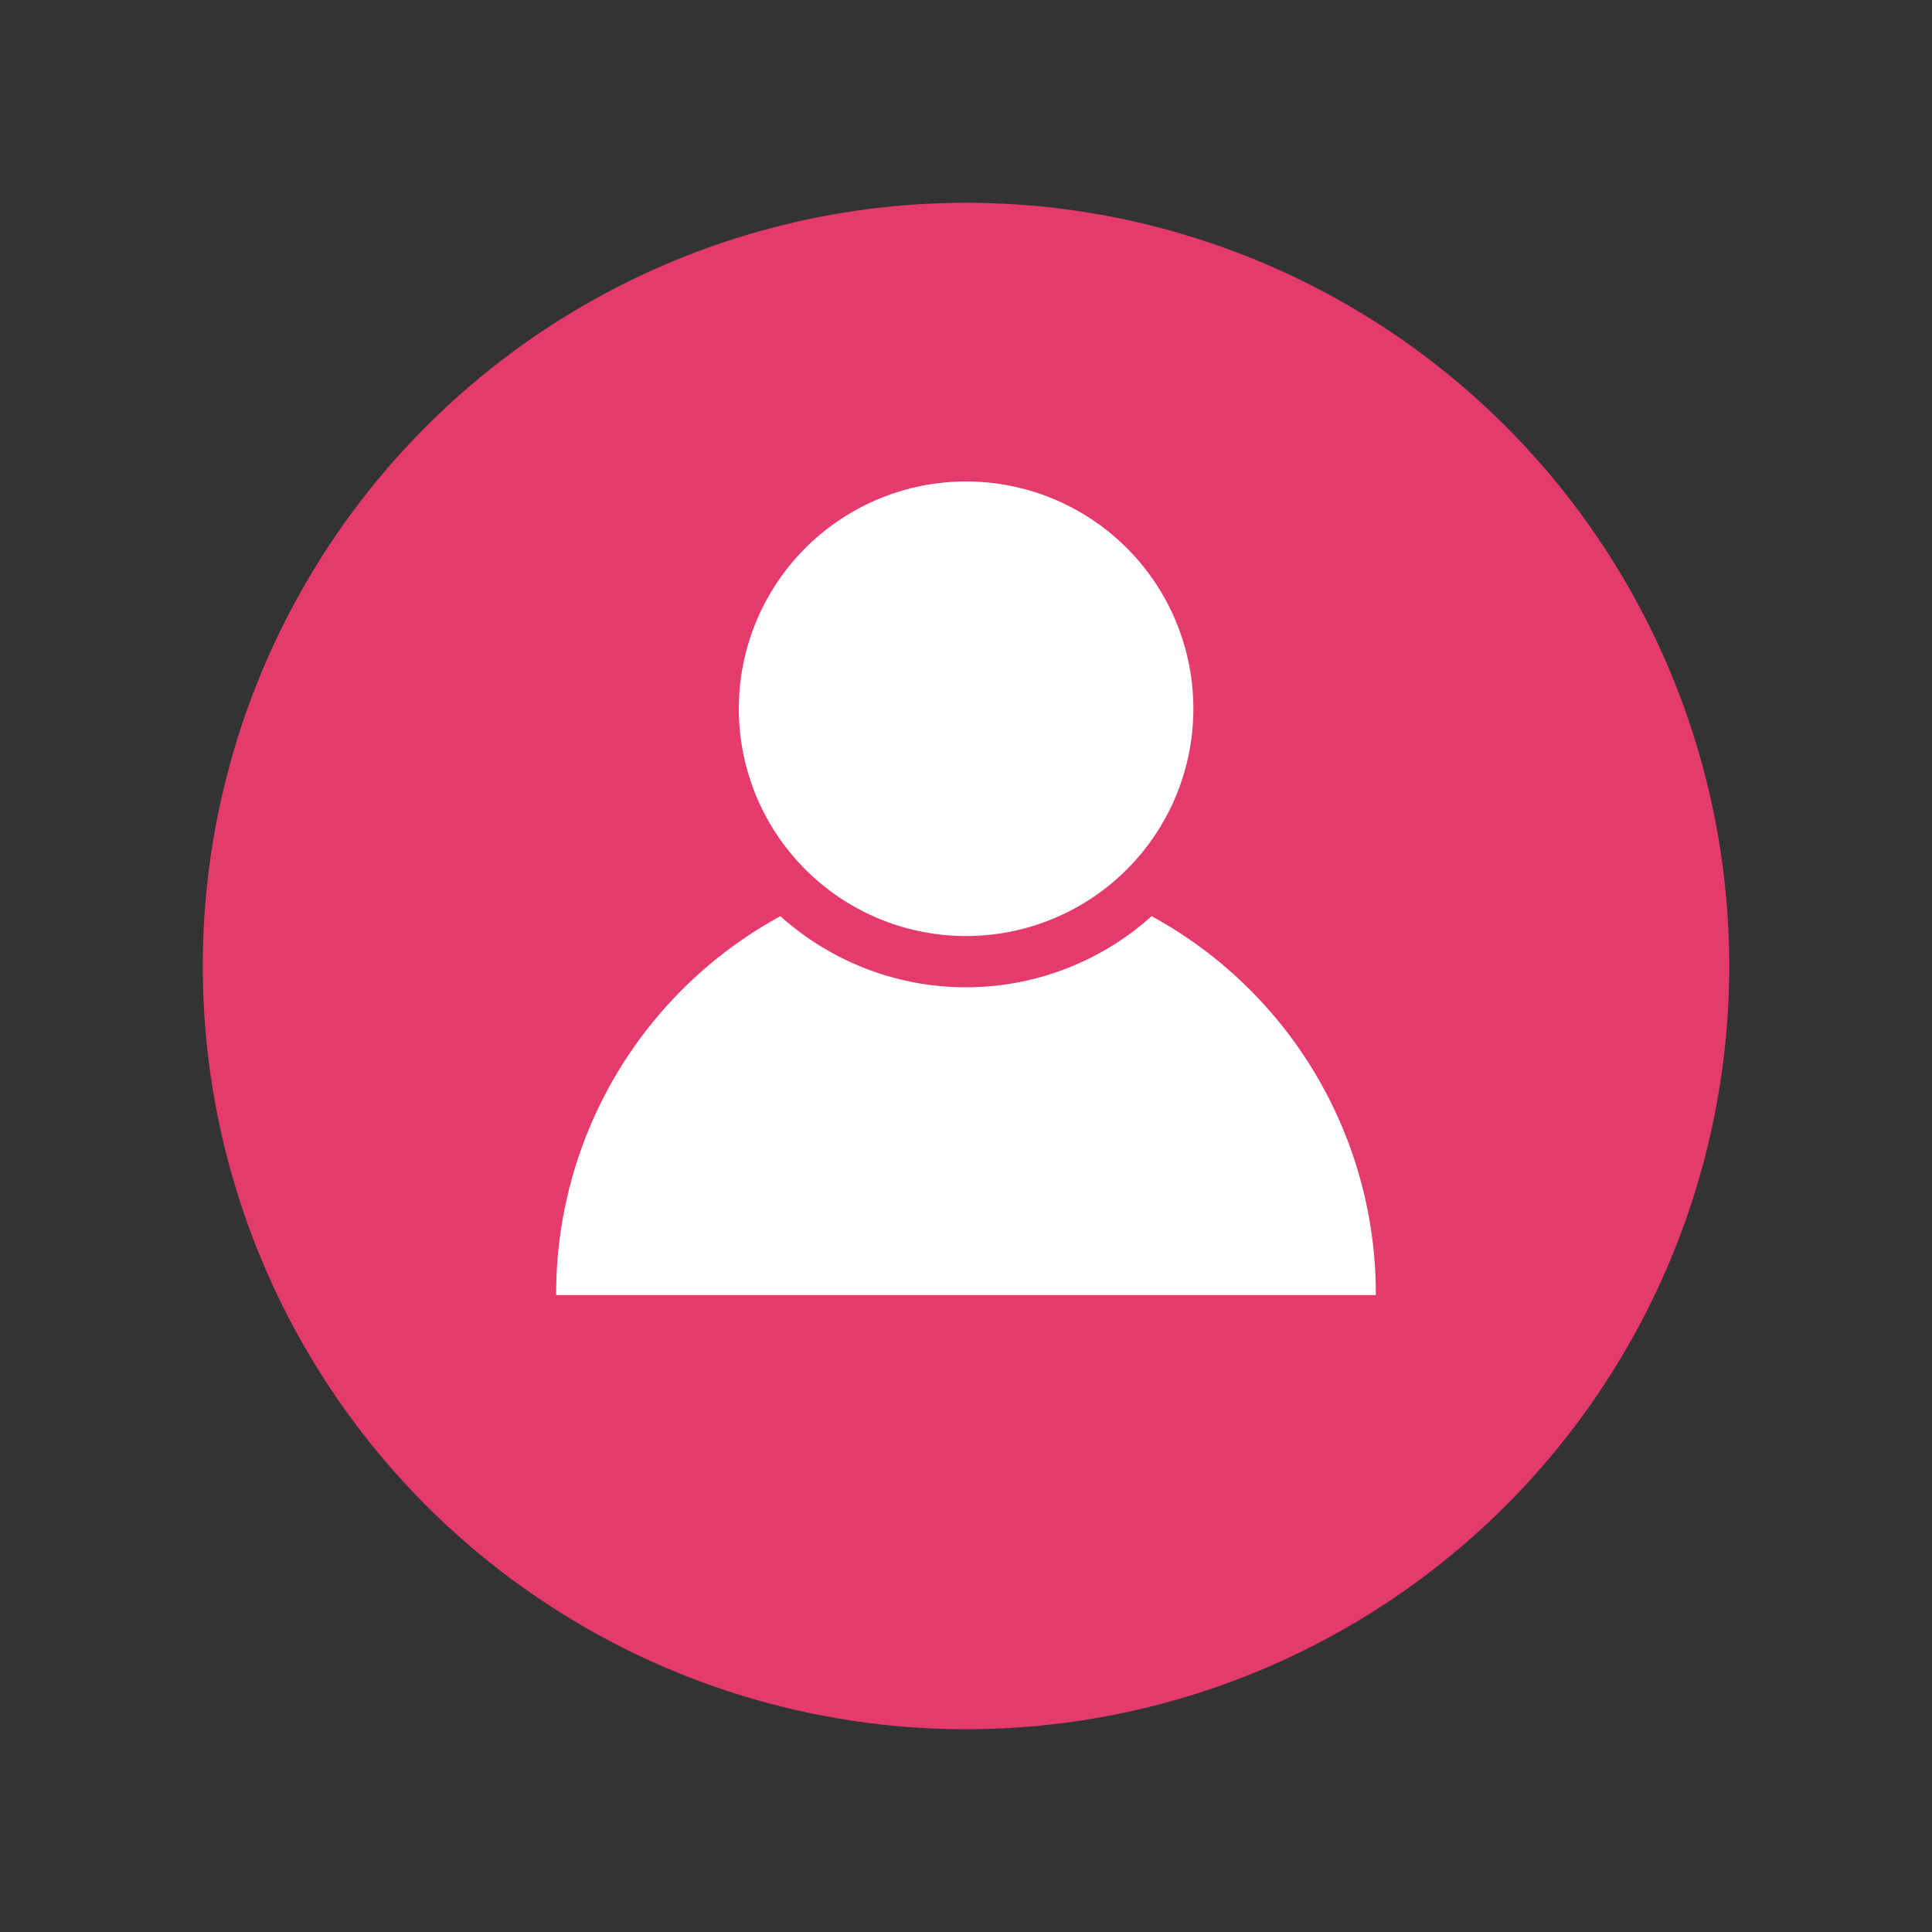
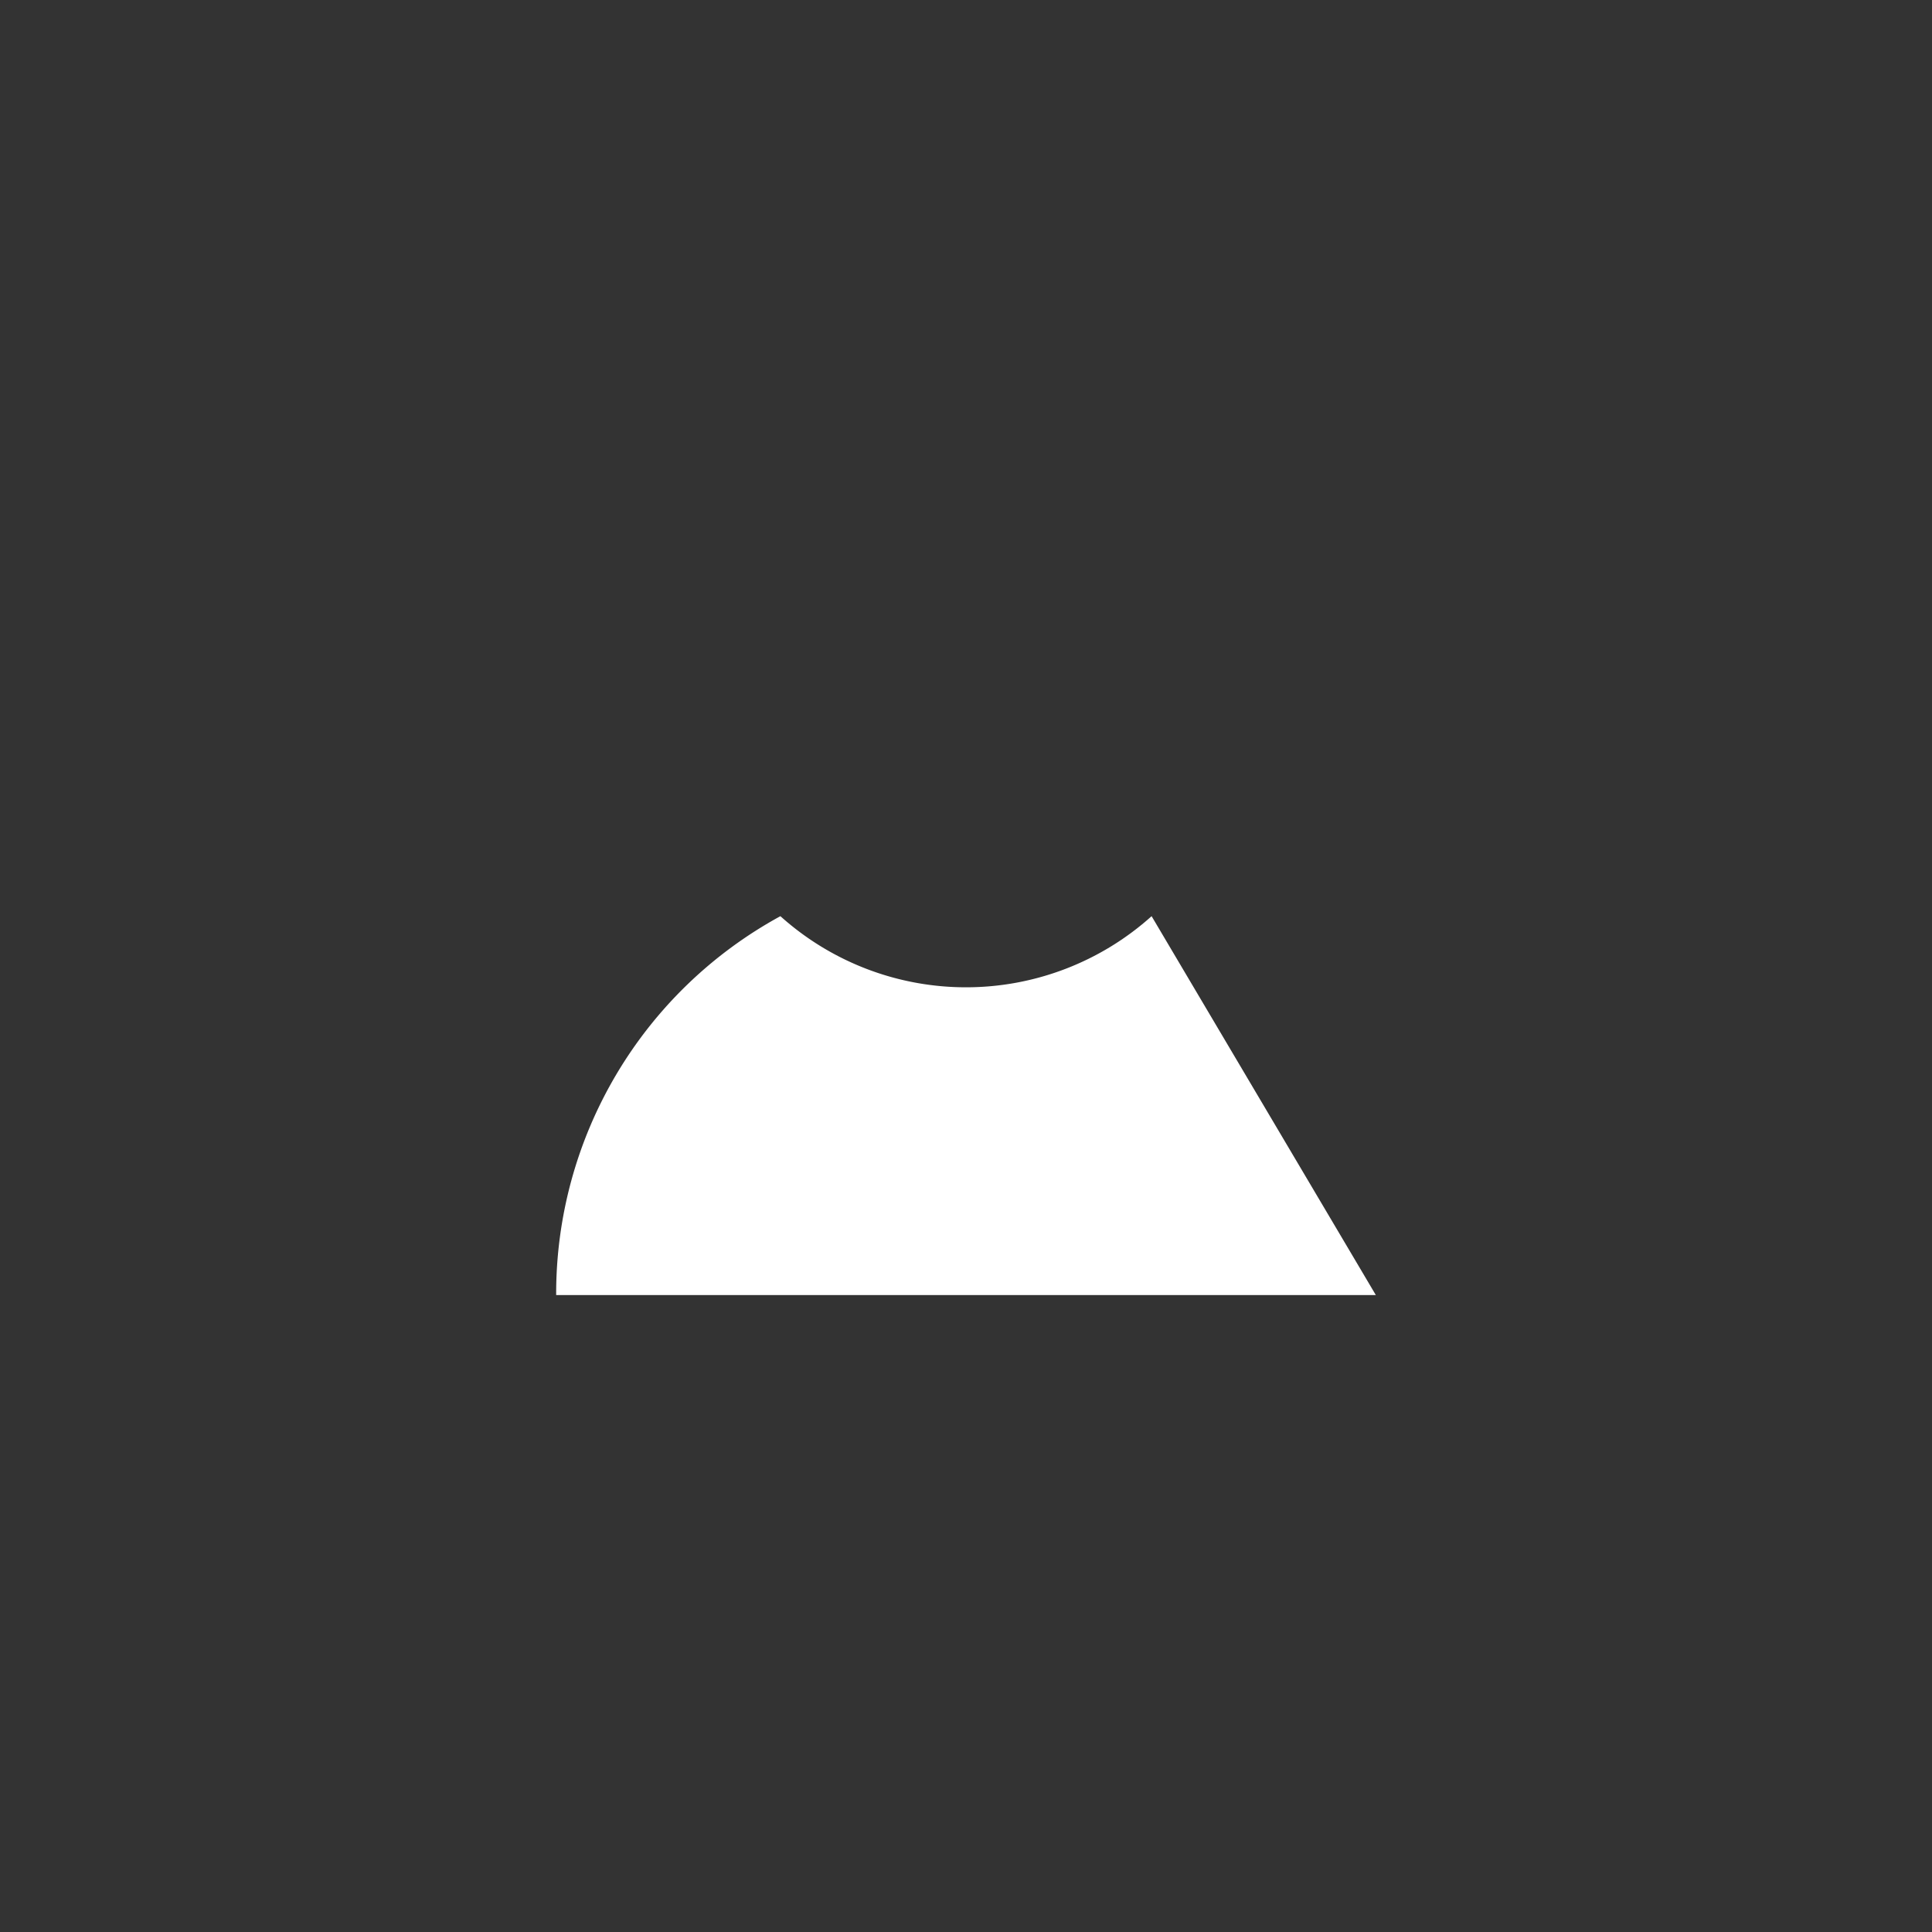
<svg xmlns="http://www.w3.org/2000/svg" id="Layer_2" data-name="Layer 2" viewBox="0 0 216 216">
  <rect x="0" y="0" width="216" height="216" fill="#333333" stroke="none" />
  <defs>
    <style>.cls-1{fill:#e53b6c;}.cls-2{fill:#fff;}</style>
  </defs>
  <title>patient</title>
-   <circle class="cls-1" cx="108" cy="108" r="85.33" />
-   <path class="cls-2" d="M108,53.83A25.41,25.41,0,1,1,82.6,79.25,25.41,25.41,0,0,1,108,53.83" />
-   <path class="cls-2" d="M128.75,102.43a31.05,31.05,0,0,1-41.5,0,48.08,48.08,0,0,0-25.07,42.36h91.64A48.08,48.08,0,0,0,128.75,102.43Z" />
+   <path class="cls-2" d="M128.75,102.43a31.05,31.05,0,0,1-41.5,0,48.08,48.08,0,0,0-25.07,42.36h91.64Z" />
</svg>